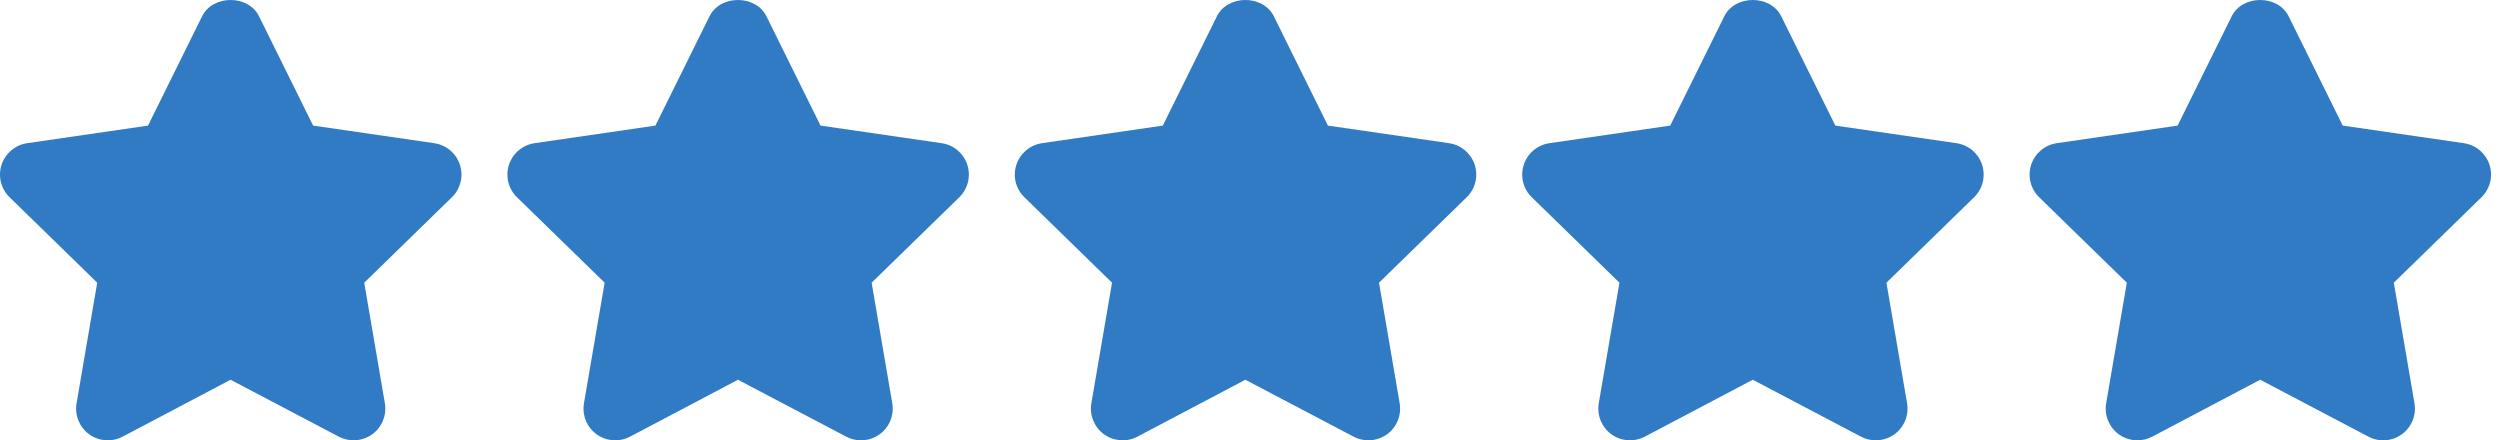
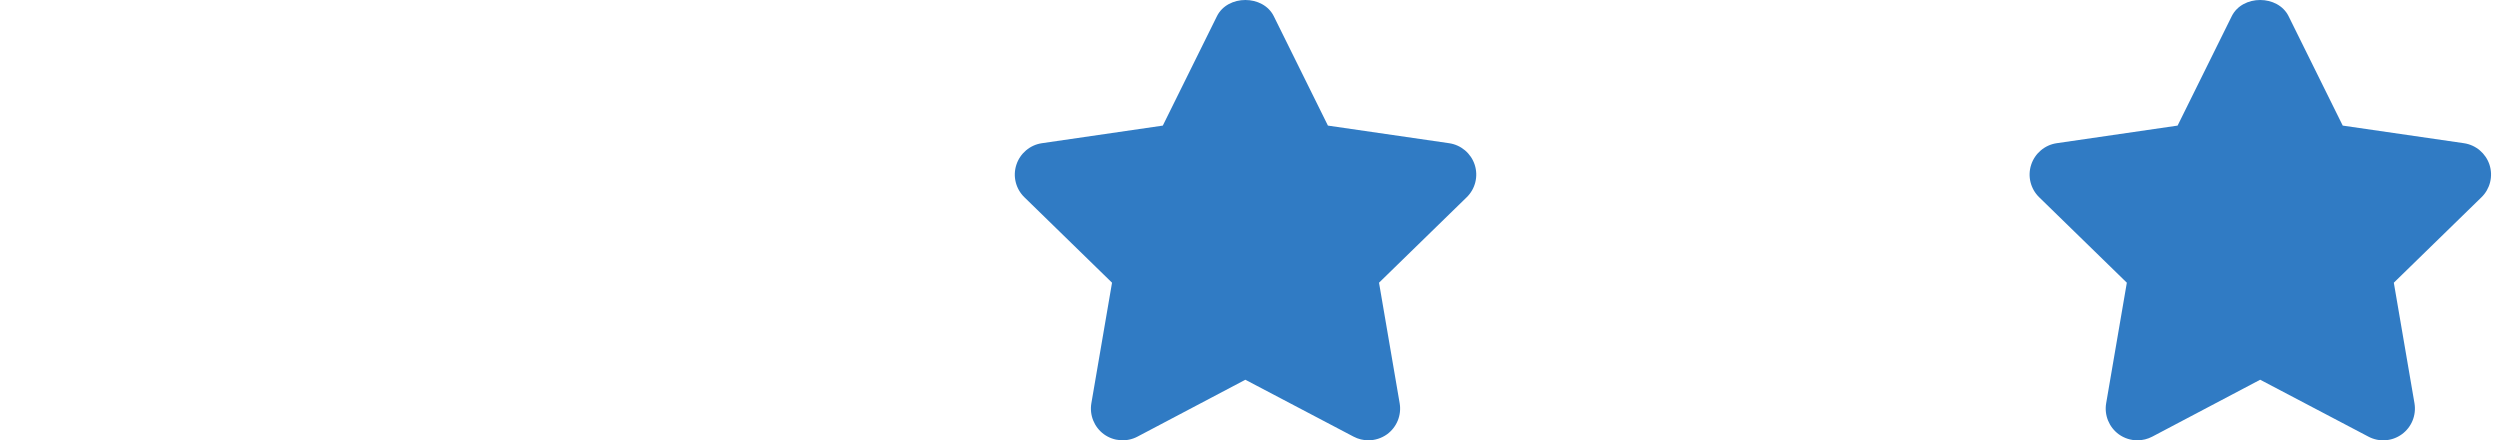
<svg xmlns="http://www.w3.org/2000/svg" width="176" height="31" viewBox="0 0 176 31" fill="none">
-   <path d="M32.377 11.599C32.114 10.791 31.415 10.204 30.573 10.081L22.044 8.842L18.234 1.142C17.479 -0.381 14.985 -0.381 14.23 1.142L10.42 8.842L1.911 10.081C1.072 10.204 0.373 10.793 0.11 11.601C-0.154 12.407 0.065 13.294 0.675 13.887L6.845 19.902L5.39 28.388C5.247 29.225 5.591 30.073 6.278 30.574C6.968 31.071 7.881 31.136 8.631 30.741L16.231 26.734L23.853 30.741C24.179 30.913 24.537 30.998 24.891 30.998C25.354 30.998 25.816 30.853 26.206 30.574C26.894 30.072 27.238 29.226 27.095 28.388L25.642 19.902L31.812 13.888C32.422 13.296 32.64 12.407 32.377 11.599Z" fill="#307BC4" />
-   <path d="M68.098 11.599C67.835 10.791 67.136 10.204 66.294 10.081L57.766 8.842L53.955 1.142C53.2 -0.381 50.706 -0.381 49.952 1.142L46.141 8.842L37.633 10.081C36.793 10.204 36.094 10.793 35.831 11.601C35.568 12.407 35.786 13.294 36.396 13.887L42.567 19.902L41.111 28.388C40.968 29.225 41.312 30.076 41.999 30.574C42.687 31.071 43.602 31.136 44.353 30.741L51.952 26.734L59.575 30.741C59.901 30.913 60.258 30.998 60.613 30.998C61.075 30.998 61.537 30.853 61.928 30.574C62.615 30.072 62.959 29.226 62.816 28.388L61.363 19.902L67.534 13.888C68.143 13.296 68.361 12.407 68.098 11.599Z" fill="#307BC4" />
  <path d="M103.819 11.599C103.555 10.791 102.857 10.204 102.015 10.081L93.486 8.842L89.675 1.142C88.921 -0.381 86.427 -0.381 85.672 1.142L81.862 8.842L73.353 10.081C72.514 10.204 71.815 10.793 71.552 11.601C71.288 12.407 71.507 13.294 72.117 13.887L78.287 19.902L76.832 28.388C76.689 29.225 77.033 30.073 77.72 30.574C78.41 31.071 79.323 31.136 80.073 30.741L87.673 26.734L95.295 30.741C95.621 30.913 95.978 30.998 96.333 30.998C96.795 30.998 97.257 30.853 97.648 30.574C98.336 30.072 98.679 29.226 98.536 28.388L97.083 19.902L103.254 13.888C103.864 13.296 104.082 12.407 103.819 11.599Z" fill="#307BC4" />
-   <path d="M139.54 11.599C139.277 10.791 138.578 10.204 137.736 10.081L129.208 8.842L125.397 1.142C124.642 -0.381 122.148 -0.381 121.394 1.142L117.583 8.842L109.075 10.081C108.235 10.204 107.536 10.793 107.273 11.601C107.01 12.407 107.228 13.294 107.838 13.887L114.009 19.902L112.553 28.388C112.41 29.225 112.754 30.073 113.441 30.574C114.131 31.071 115.044 31.136 115.794 30.741L123.394 26.734L131.016 30.741C131.342 30.913 131.699 30.998 132.054 30.998C132.516 30.998 132.978 30.853 133.369 30.574C134.057 30.072 134.4 29.226 134.258 28.388L132.804 19.902L138.975 13.888C139.584 13.296 139.803 12.407 139.54 11.599Z" fill="#307BC4" />
  <path d="M175.261 11.599C174.995 10.791 174.299 10.204 173.457 10.081L164.928 8.842L161.117 1.142C160.363 -0.381 157.869 -0.381 157.114 1.142L153.303 8.842L144.795 10.081C143.956 10.204 143.257 10.793 142.994 11.601C142.73 12.407 142.949 13.294 143.558 13.887L149.729 19.902L148.274 28.388C148.131 29.225 148.475 30.073 149.162 30.574C149.55 30.855 150.01 30.998 150.473 30.998C150.83 30.998 151.187 30.913 151.517 30.741L159.117 26.733L166.741 30.741C167.491 31.14 168.402 31.073 169.092 30.571C169.778 30.071 170.121 29.225 169.979 28.388L168.525 19.902L174.696 13.887C175.305 13.296 175.522 12.407 175.261 11.599Z" fill="#307BC4" />
</svg>